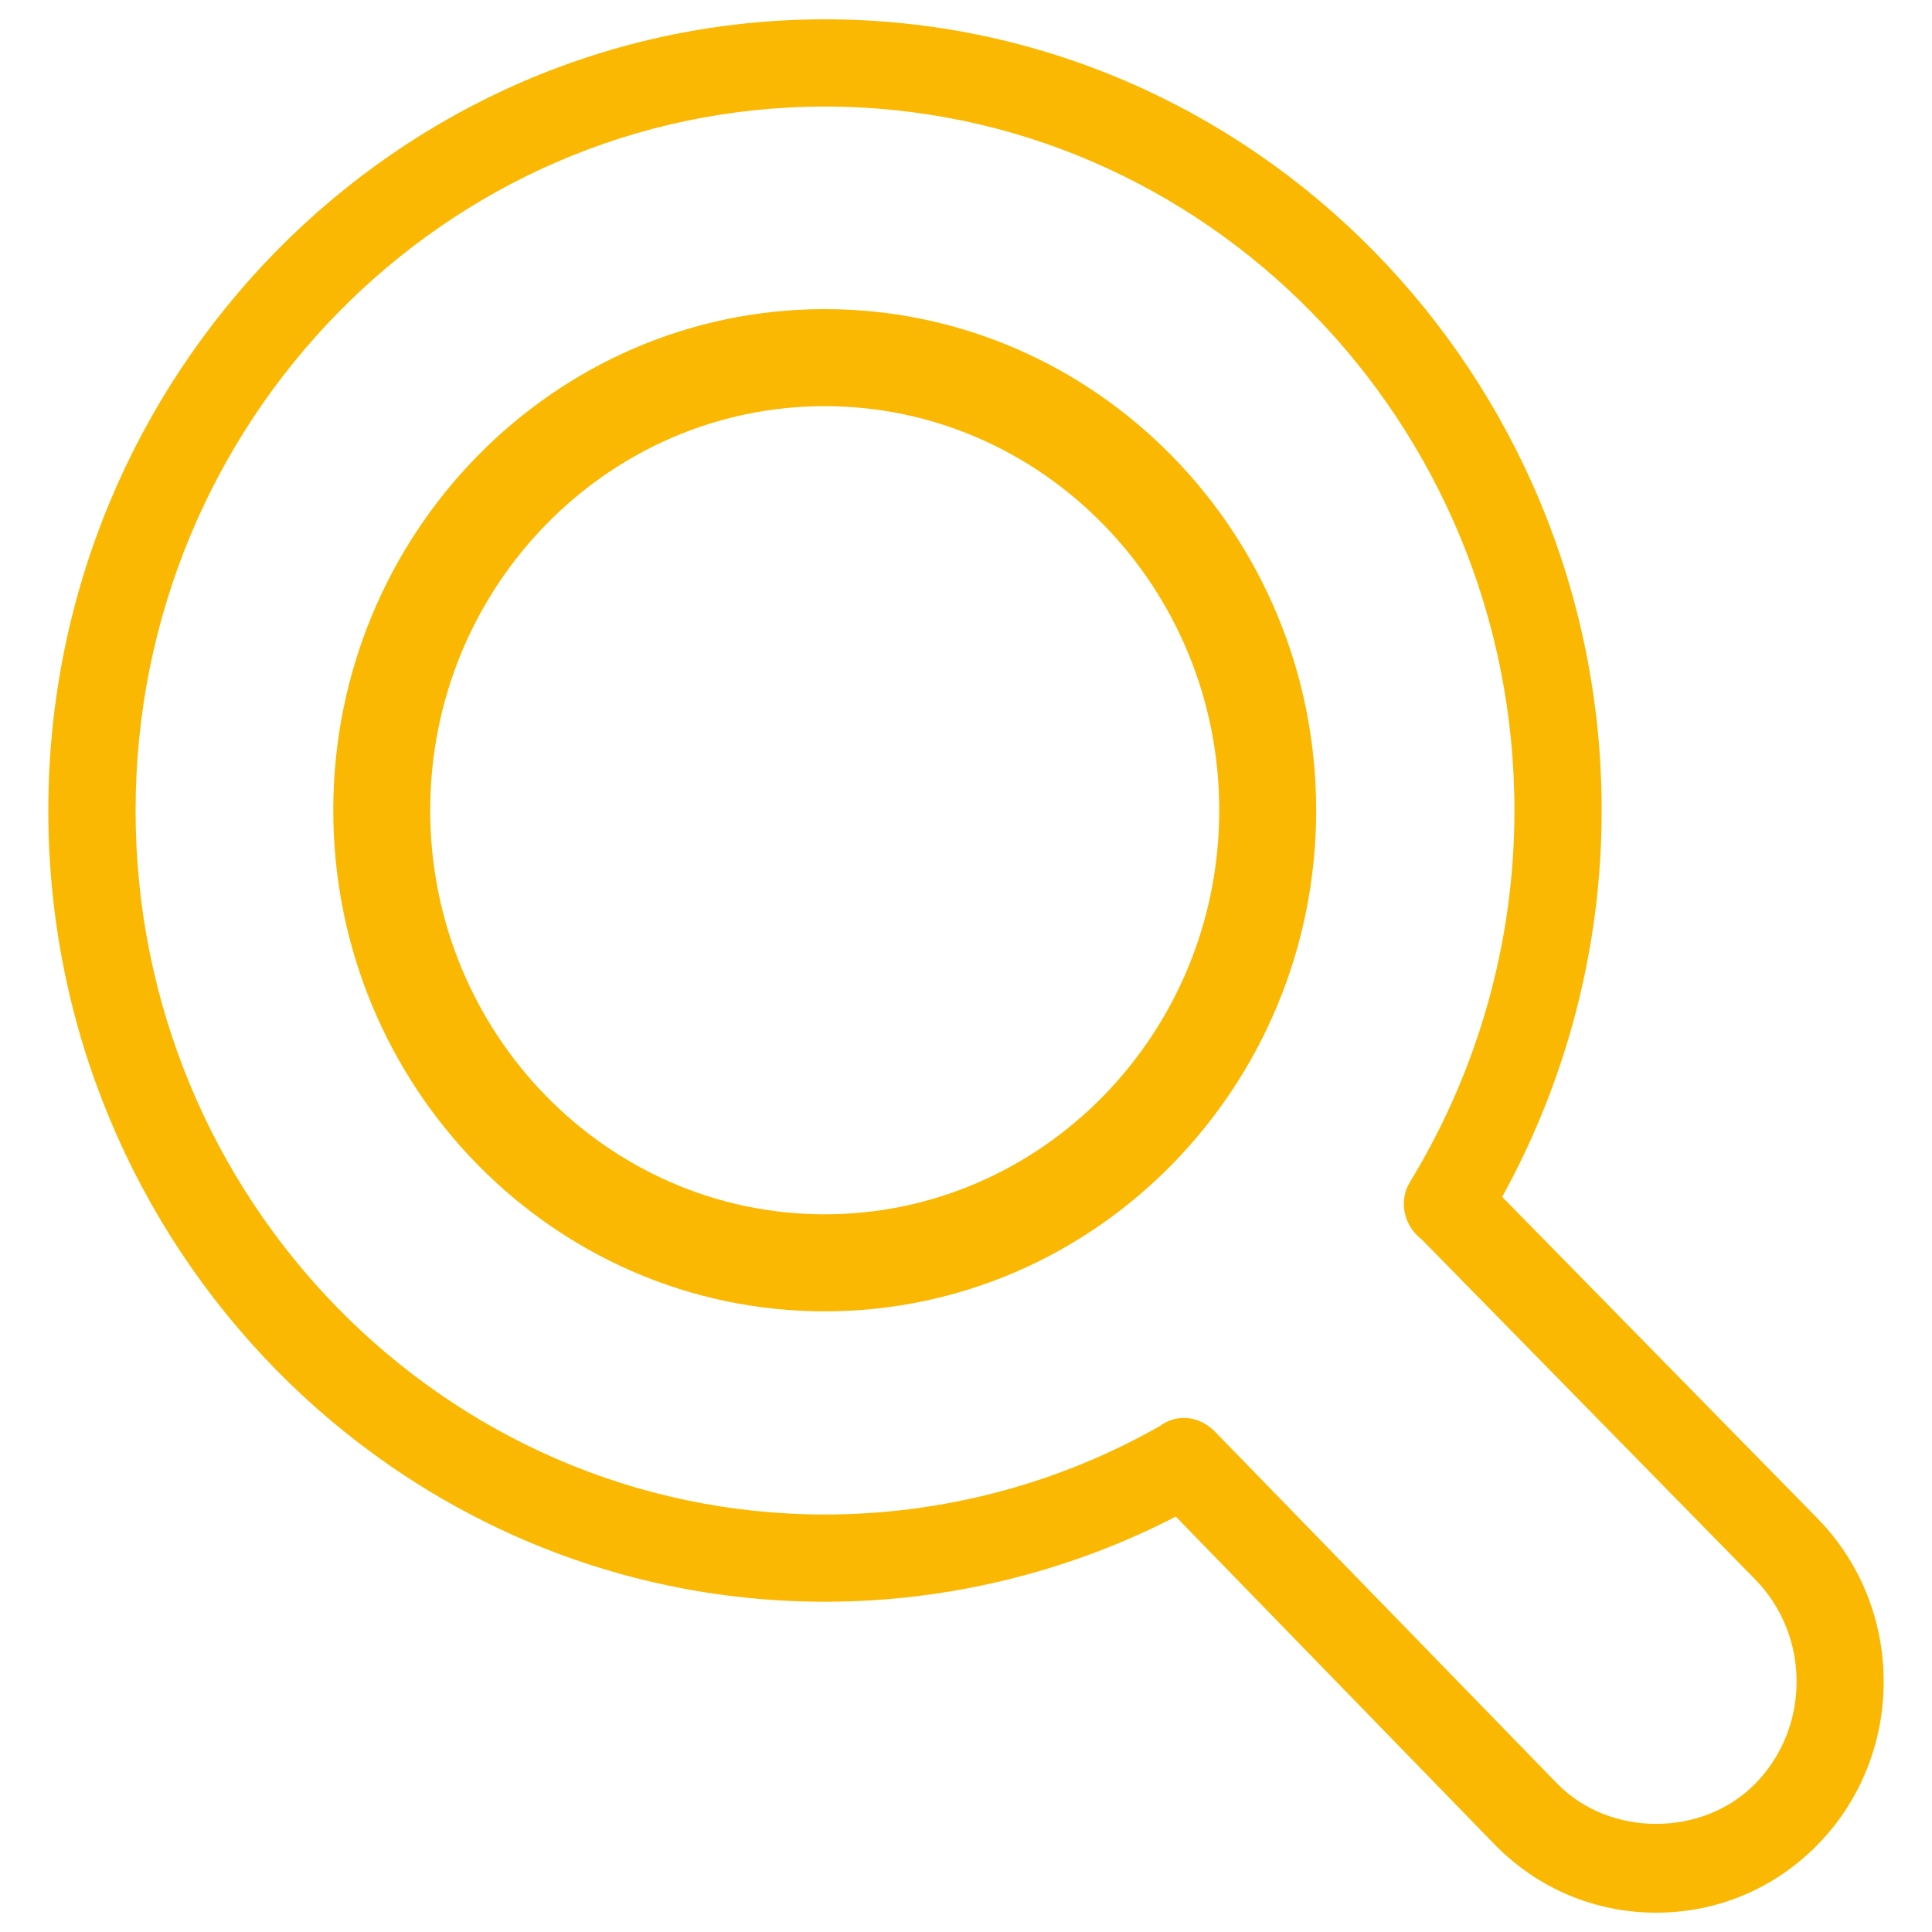
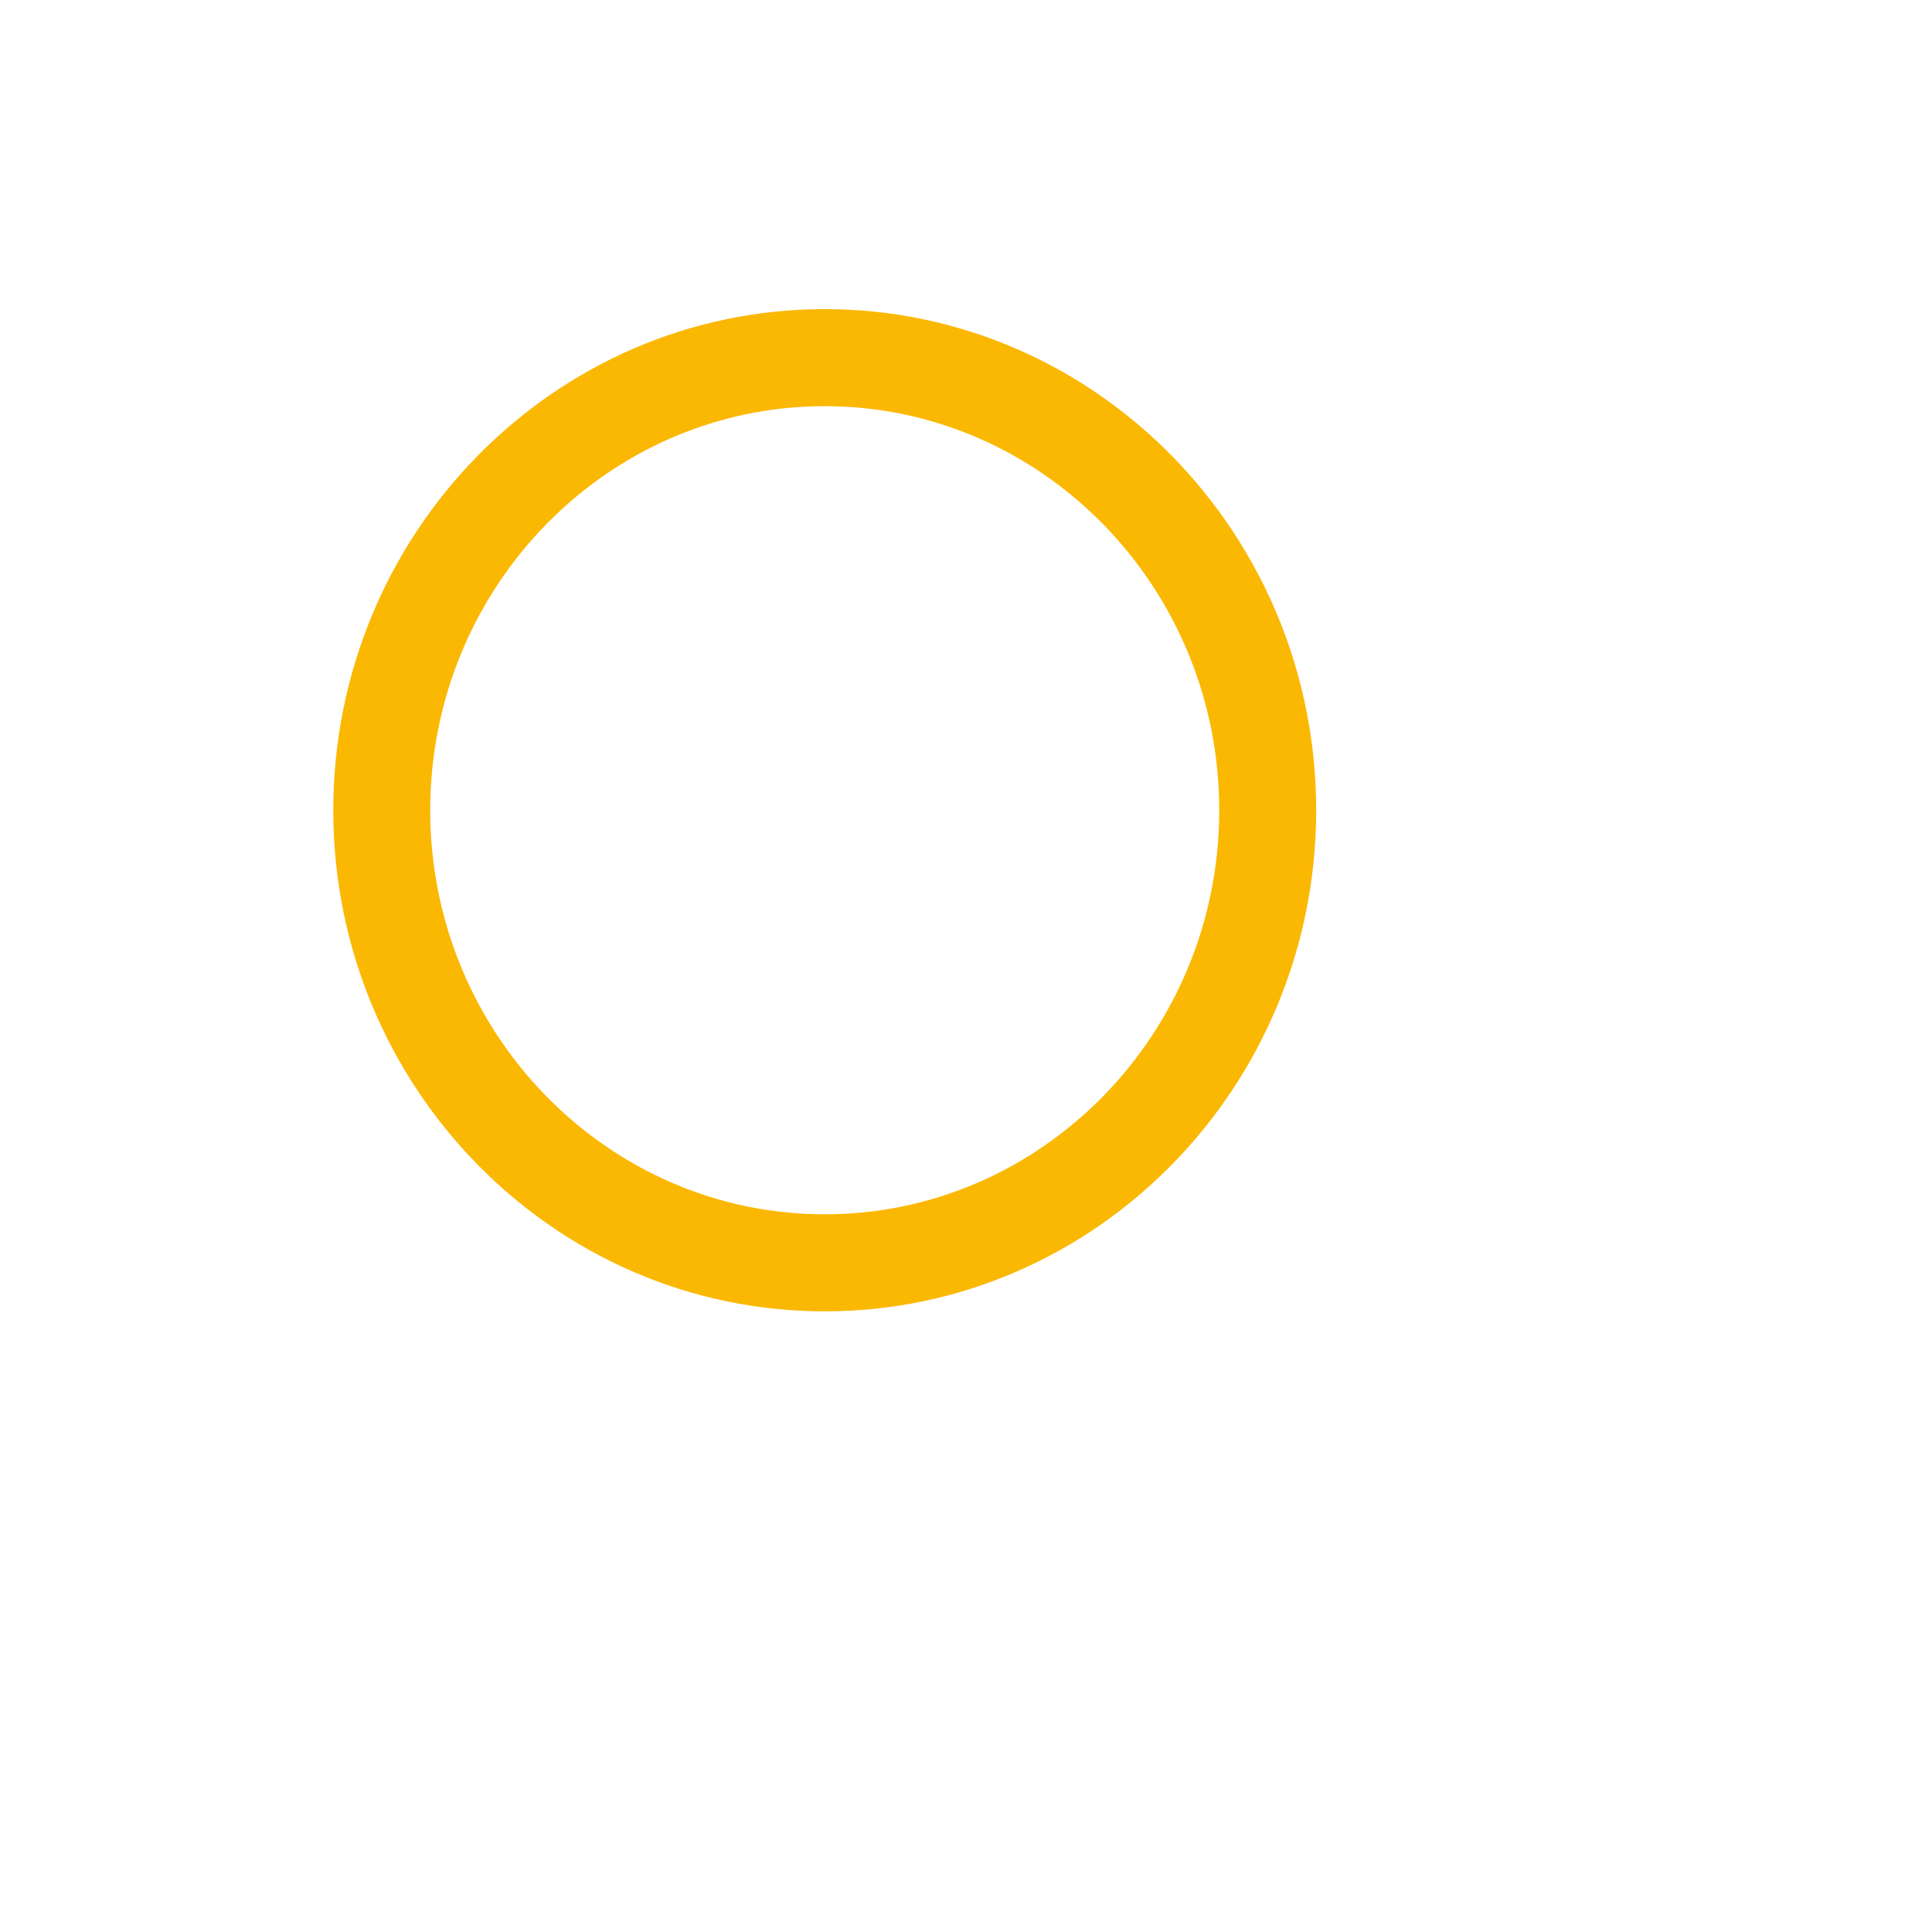
<svg xmlns="http://www.w3.org/2000/svg" width="800" height="800" viewBox="0 0 800 800" fill="none">
-   <path d="M341.611 11C517.353 11 660.223 156.665 660.223 335.635C660.223 391.877 645.759 447.097 618.31 496.105L750.446 630.851C785.851 666.95 785.851 725.705 750.446 761.805L750.445 761.804C733.259 779.337 710.292 789 685.814 789C661.314 789 638.343 779.338 621.18 761.802L621.173 761.795L487.481 624.302C442.625 647.852 392.427 660.245 341.611 660.245C165.87 660.245 23 514.581 23 335.635C23 156.664 165.894 11 341.611 11ZM341.611 41.125C182.613 41.125 53.151 173.183 53.151 335.635C53.151 498.086 182.637 630.12 341.636 630.12C390.778 630.12 439.277 617.308 481.897 593.022C484.418 591.08 487.308 590.121 490.213 590.121C494.107 590.121 497.799 591.828 500.712 594.673L500.992 594.952L501.001 594.962L642.742 740.741C665.571 764.049 706.006 764.077 728.935 740.716C752.932 716.238 752.932 676.393 728.935 651.915V651.914L590.522 510.794C589.596 510.115 588.775 509.333 588.056 508.507L588.046 508.495L588.036 508.484C583.888 503.626 582.971 496.595 586.431 490.932C615 444.093 630.096 390.401 630.096 335.635C630.096 173.184 500.61 41.125 341.611 41.125Z" fill="#FBB803" stroke="#FBB803" stroke-width="6" />
  <path d="M341.5 132C451.578 132 541 223.37 541 335.512C541 447.654 451.578 539 341.5 539C231.422 539 142 447.654 142 335.512C142 223.37 231.422 132 341.5 132ZM341.5 164.184C249.304 164.184 174.142 240.949 174.142 335.512C174.142 430.05 249.304 506.816 341.5 506.816C433.696 506.816 508.858 430.05 508.858 335.512C508.858 240.949 433.696 164.184 341.5 164.184Z" fill="#FBB803" stroke="#FBB803" stroke-width="8" />
</svg>